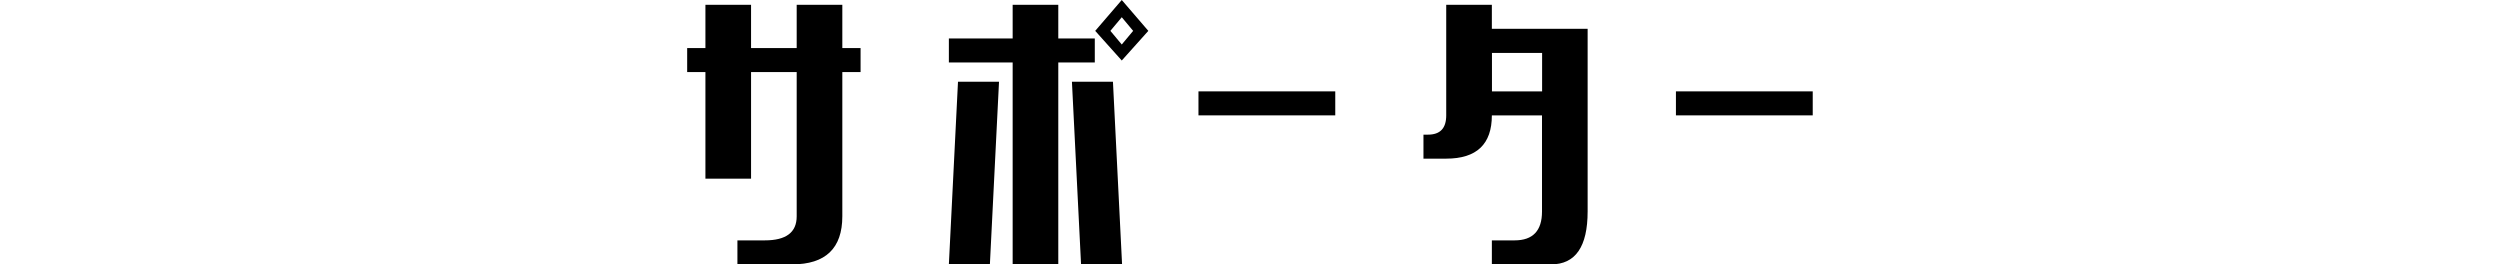
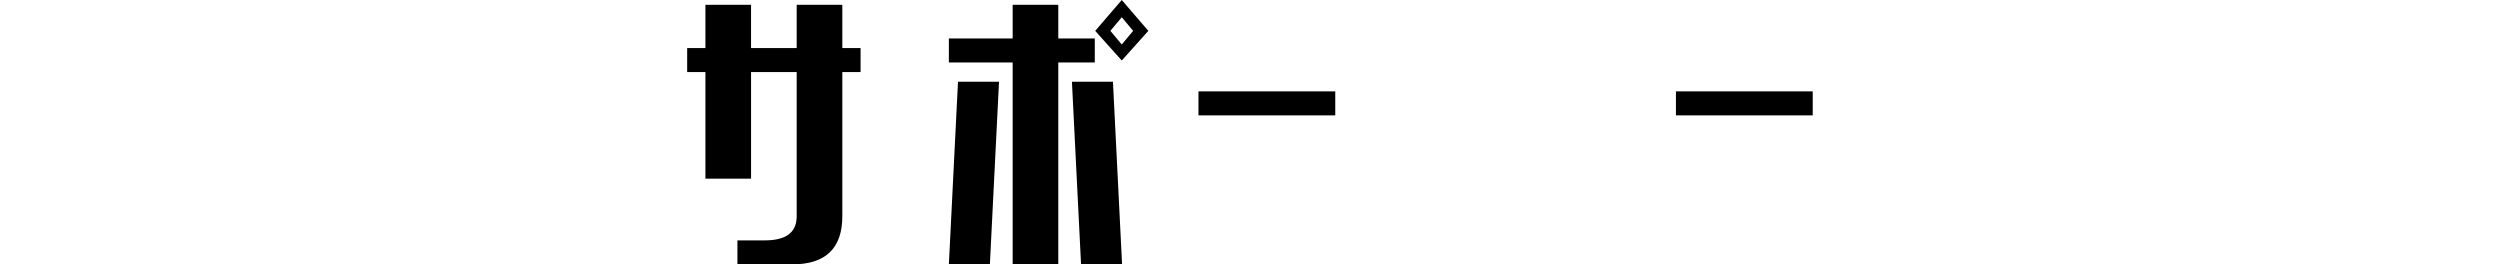
<svg xmlns="http://www.w3.org/2000/svg" id="_レイヤー_2" viewBox="0 0 243.79 25.78">
  <defs>
    <style>.cls-1{fill:#000;}.cls-1,.cls-2{stroke-width:0px;}.cls-2{fill:none;}</style>
  </defs>
  <g id="_レイヤー_1-2">
-     <rect class="cls-2" y="6.63" width="243.79" height="17.98" />
    <path class="cls-1" d="M71.91,25.78v-2.34h2.67c2.08,0,3.11-.78,3.11-2.34V7.03h-4.45v10.39h-4.45V7.03h-1.78v-2.34h1.78V.47h4.45v4.22h4.45V.47h4.45v4.22h1.78v2.34h-1.78v14.06c0,3.12-1.63,4.69-4.89,4.69h-5.34Z" />
    <path class="cls-1" d="M98.75,25.78V6.09h-6.22v-2.34h6.22V.47h4.45v3.28h3.56v2.34h-3.56v19.69h-4.45ZM92.53,25.78l.89-17.81h4l-.89,17.81h-4ZM109.42,25.78h-4l-.89-17.81h4l.89,17.81ZM109.39,5.9l-2.59-2.89,2.59-3.01,2.59,3.01-2.59,2.89ZM109.39,4.34l1.11-1.33-1.11-1.33-1.11,1.33,1.11,1.33Z" />
    <path class="cls-1" d="M116.87,11.25v-2.34h13.34v2.34h-13.34Z" />
-     <path class="cls-1" d="M145.48,25.78v-2.34h2.22c1.78,0,2.67-.94,2.67-2.81v-9.38h-4.89c0,2.81-1.48,4.22-4.45,4.22h-2.22v-2.34h.44c1.19,0,1.78-.62,1.78-1.88V.47h4.45v2.34h9.34v17.81c0,3.44-1.19,5.16-3.56,5.16h-5.78ZM150.38,5.16h-4.89v3.75h4.89v-3.75Z" />
    <path class="cls-1" d="M163.43,11.25v-2.34h13.34v2.34h-13.34Z" />
  </g>
</svg>